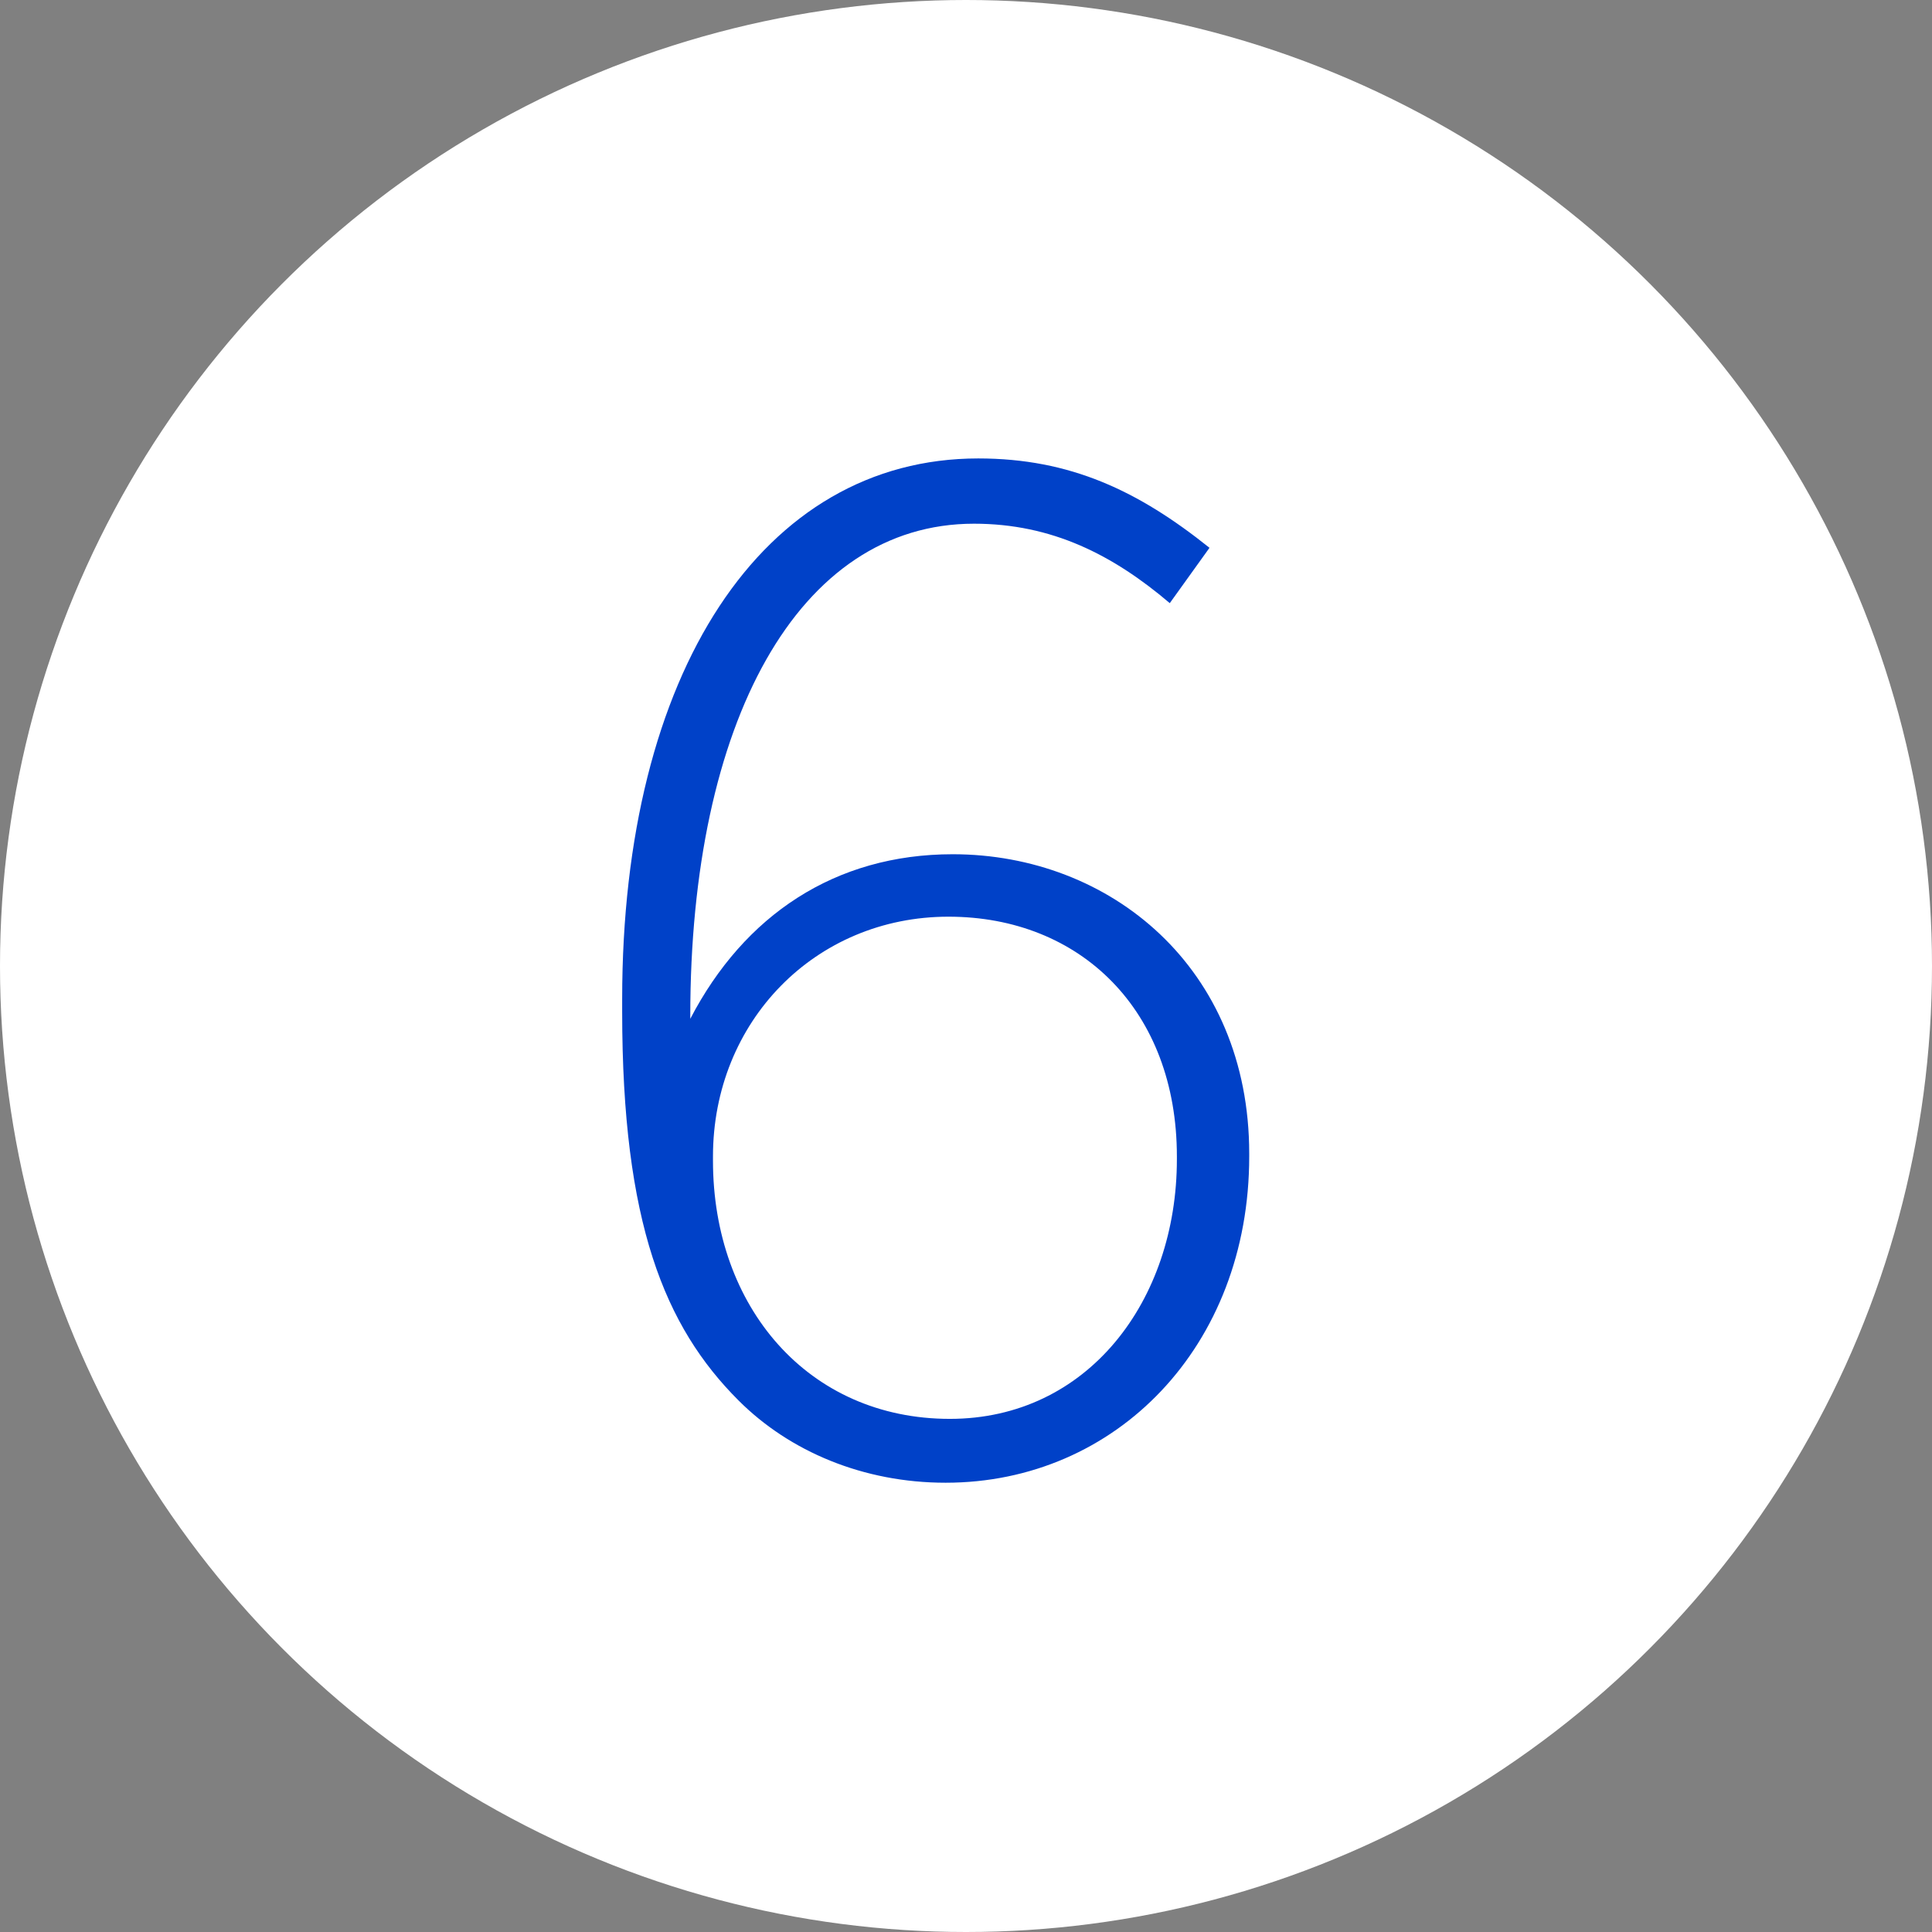
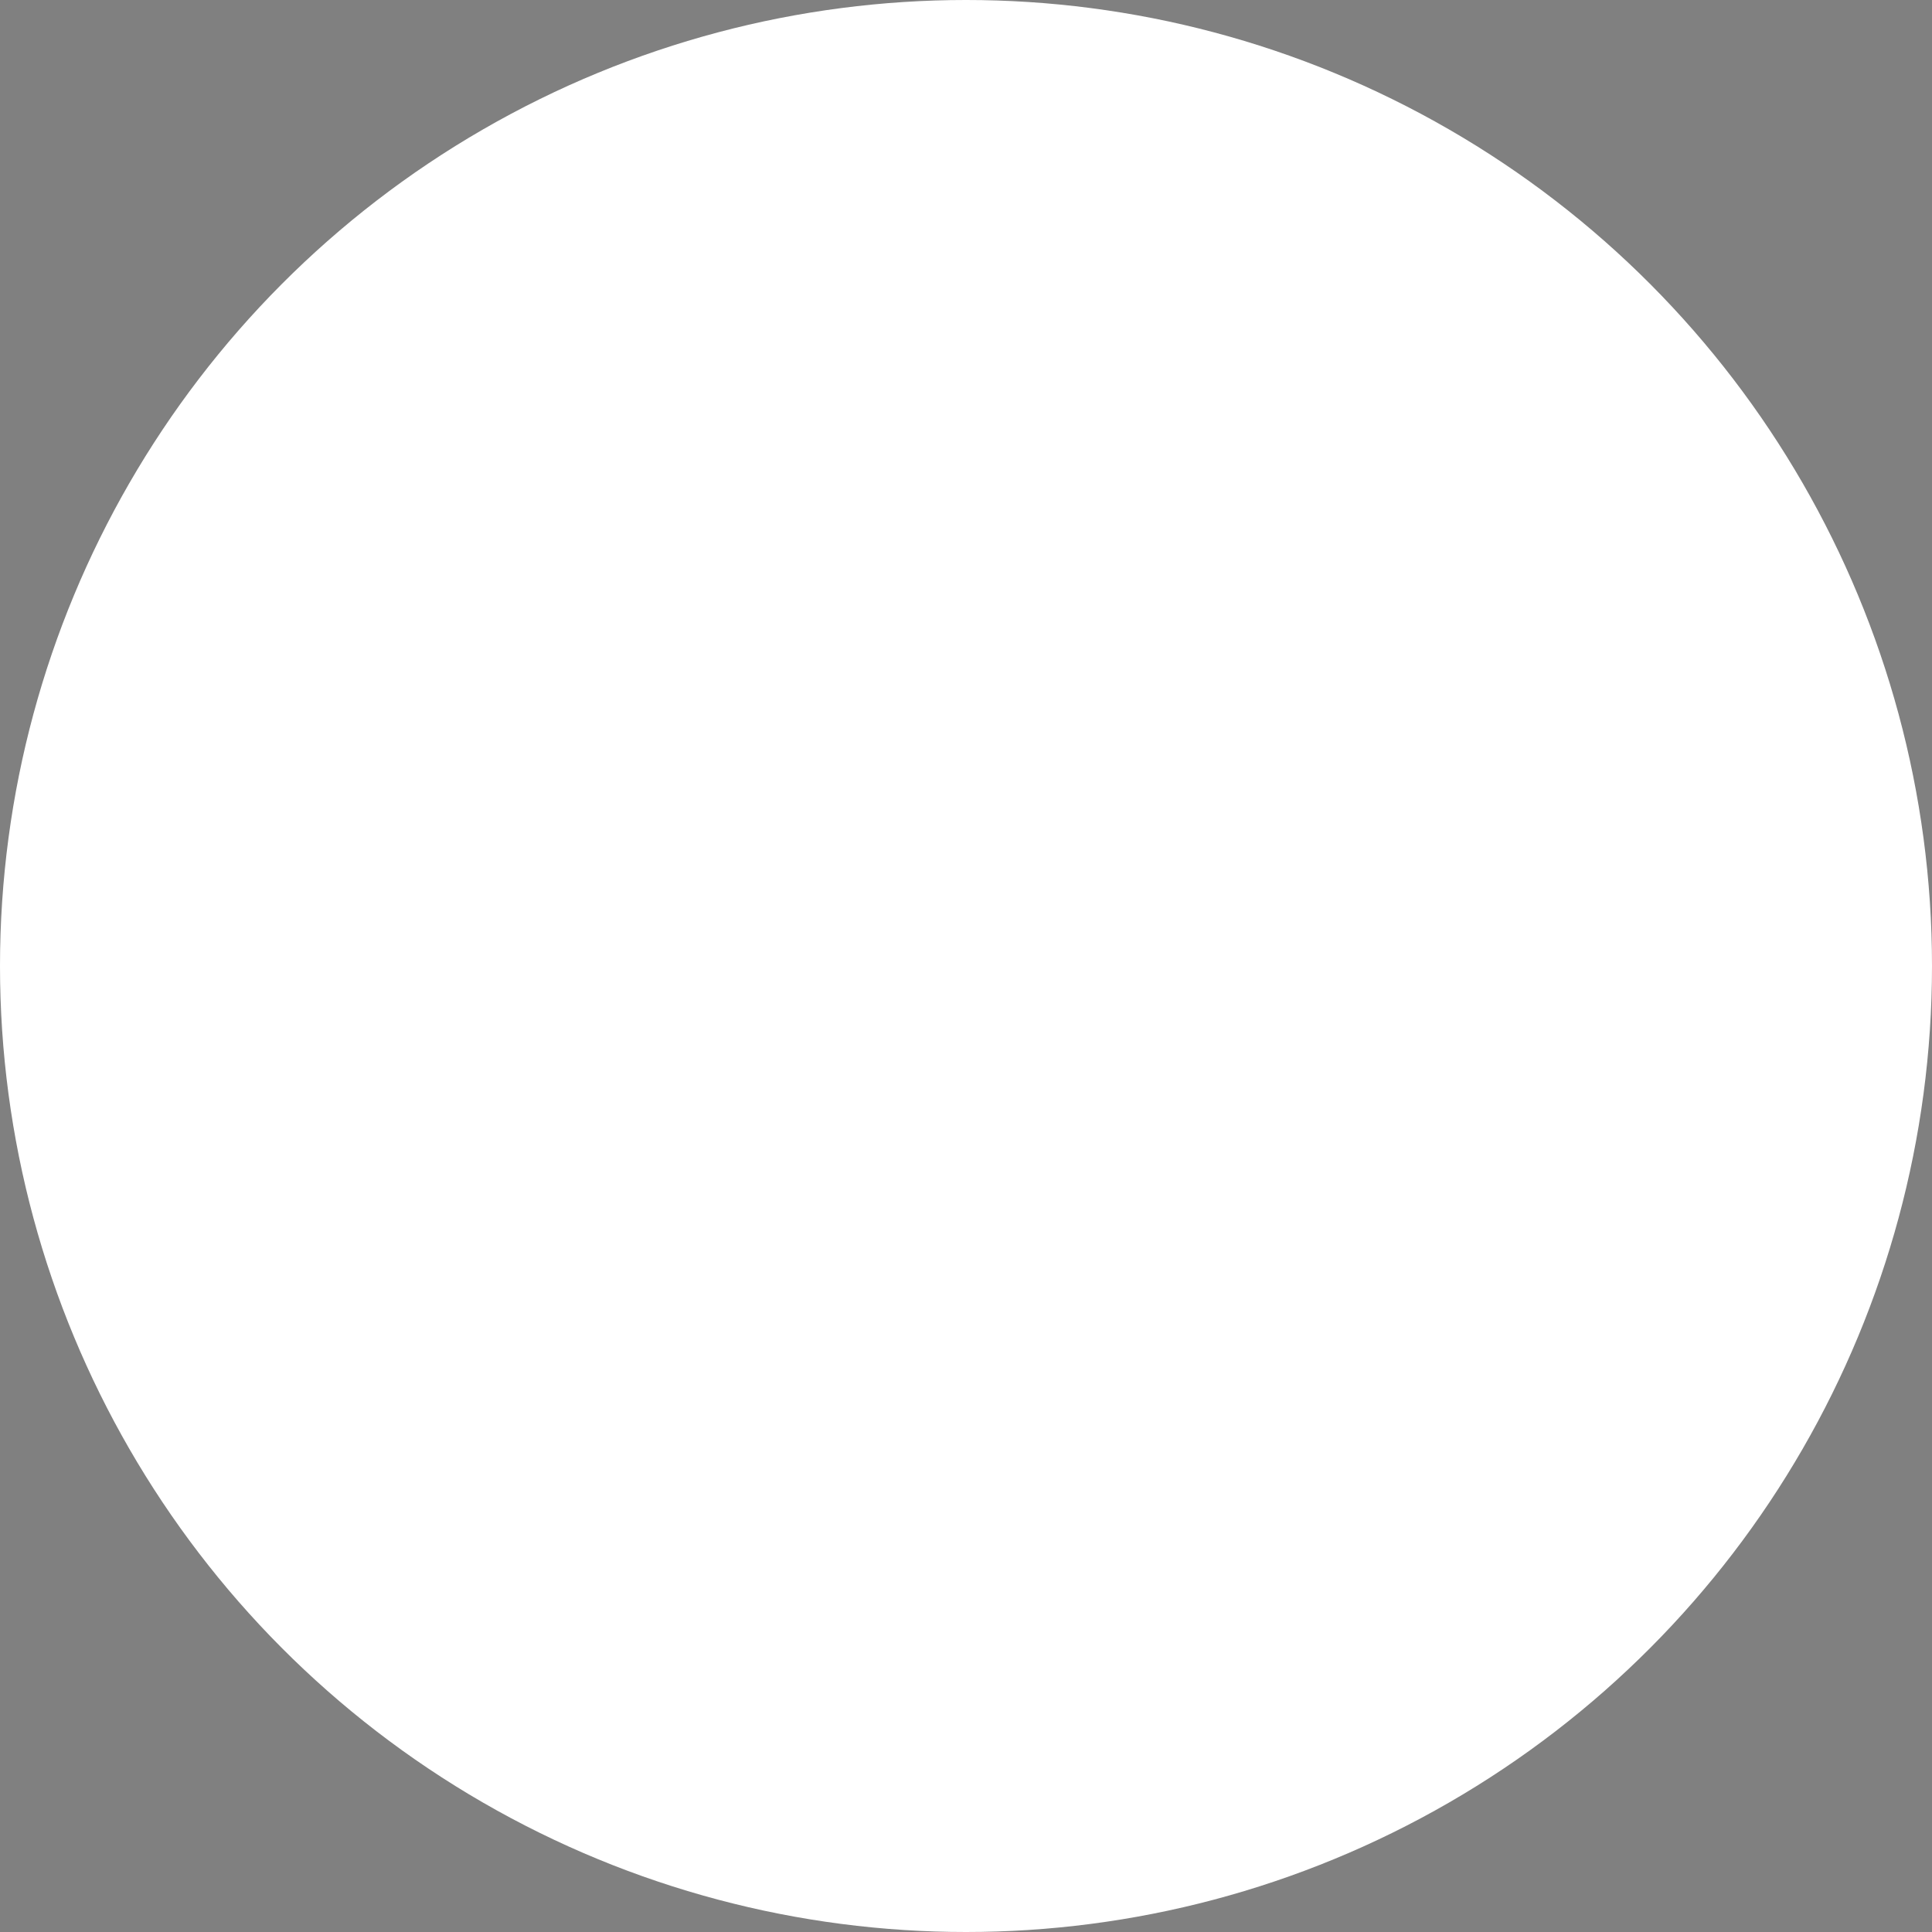
<svg xmlns="http://www.w3.org/2000/svg" width="59" height="59" viewBox="0 0 59 59" fill="none">
  <rect x="0" y="0" width="59" height="59" fill="#808080" stroke="none" />
  <circle cx="29.5" cy="29.5" r="29.5" fill="white" />
-   <path d="M28.878 45.28C34.077 45.28 38.149 41.121 38.149 35.316V35.229C38.149 29.553 33.904 26.087 29.095 26.087C25.499 26.087 22.726 27.95 21.08 31.113V31.026C21.08 22.058 24.372 15.993 29.744 15.993C32.127 15.993 33.99 16.946 35.723 18.419L36.936 16.729C34.77 14.996 32.69 14 29.874 14C23.289 14 19 20.542 19 30.506V30.896C19 37.352 20.3 40.514 22.553 42.767C24.112 44.327 26.365 45.28 28.878 45.28ZM29.008 43.33C24.675 43.33 21.773 39.908 21.773 35.445V35.316C21.773 31.2 24.892 27.994 28.965 27.994C32.994 27.994 35.94 30.853 35.94 35.316V35.402C35.94 39.734 33.21 43.33 29.008 43.33Z" fill="#0041C8" />
</svg>